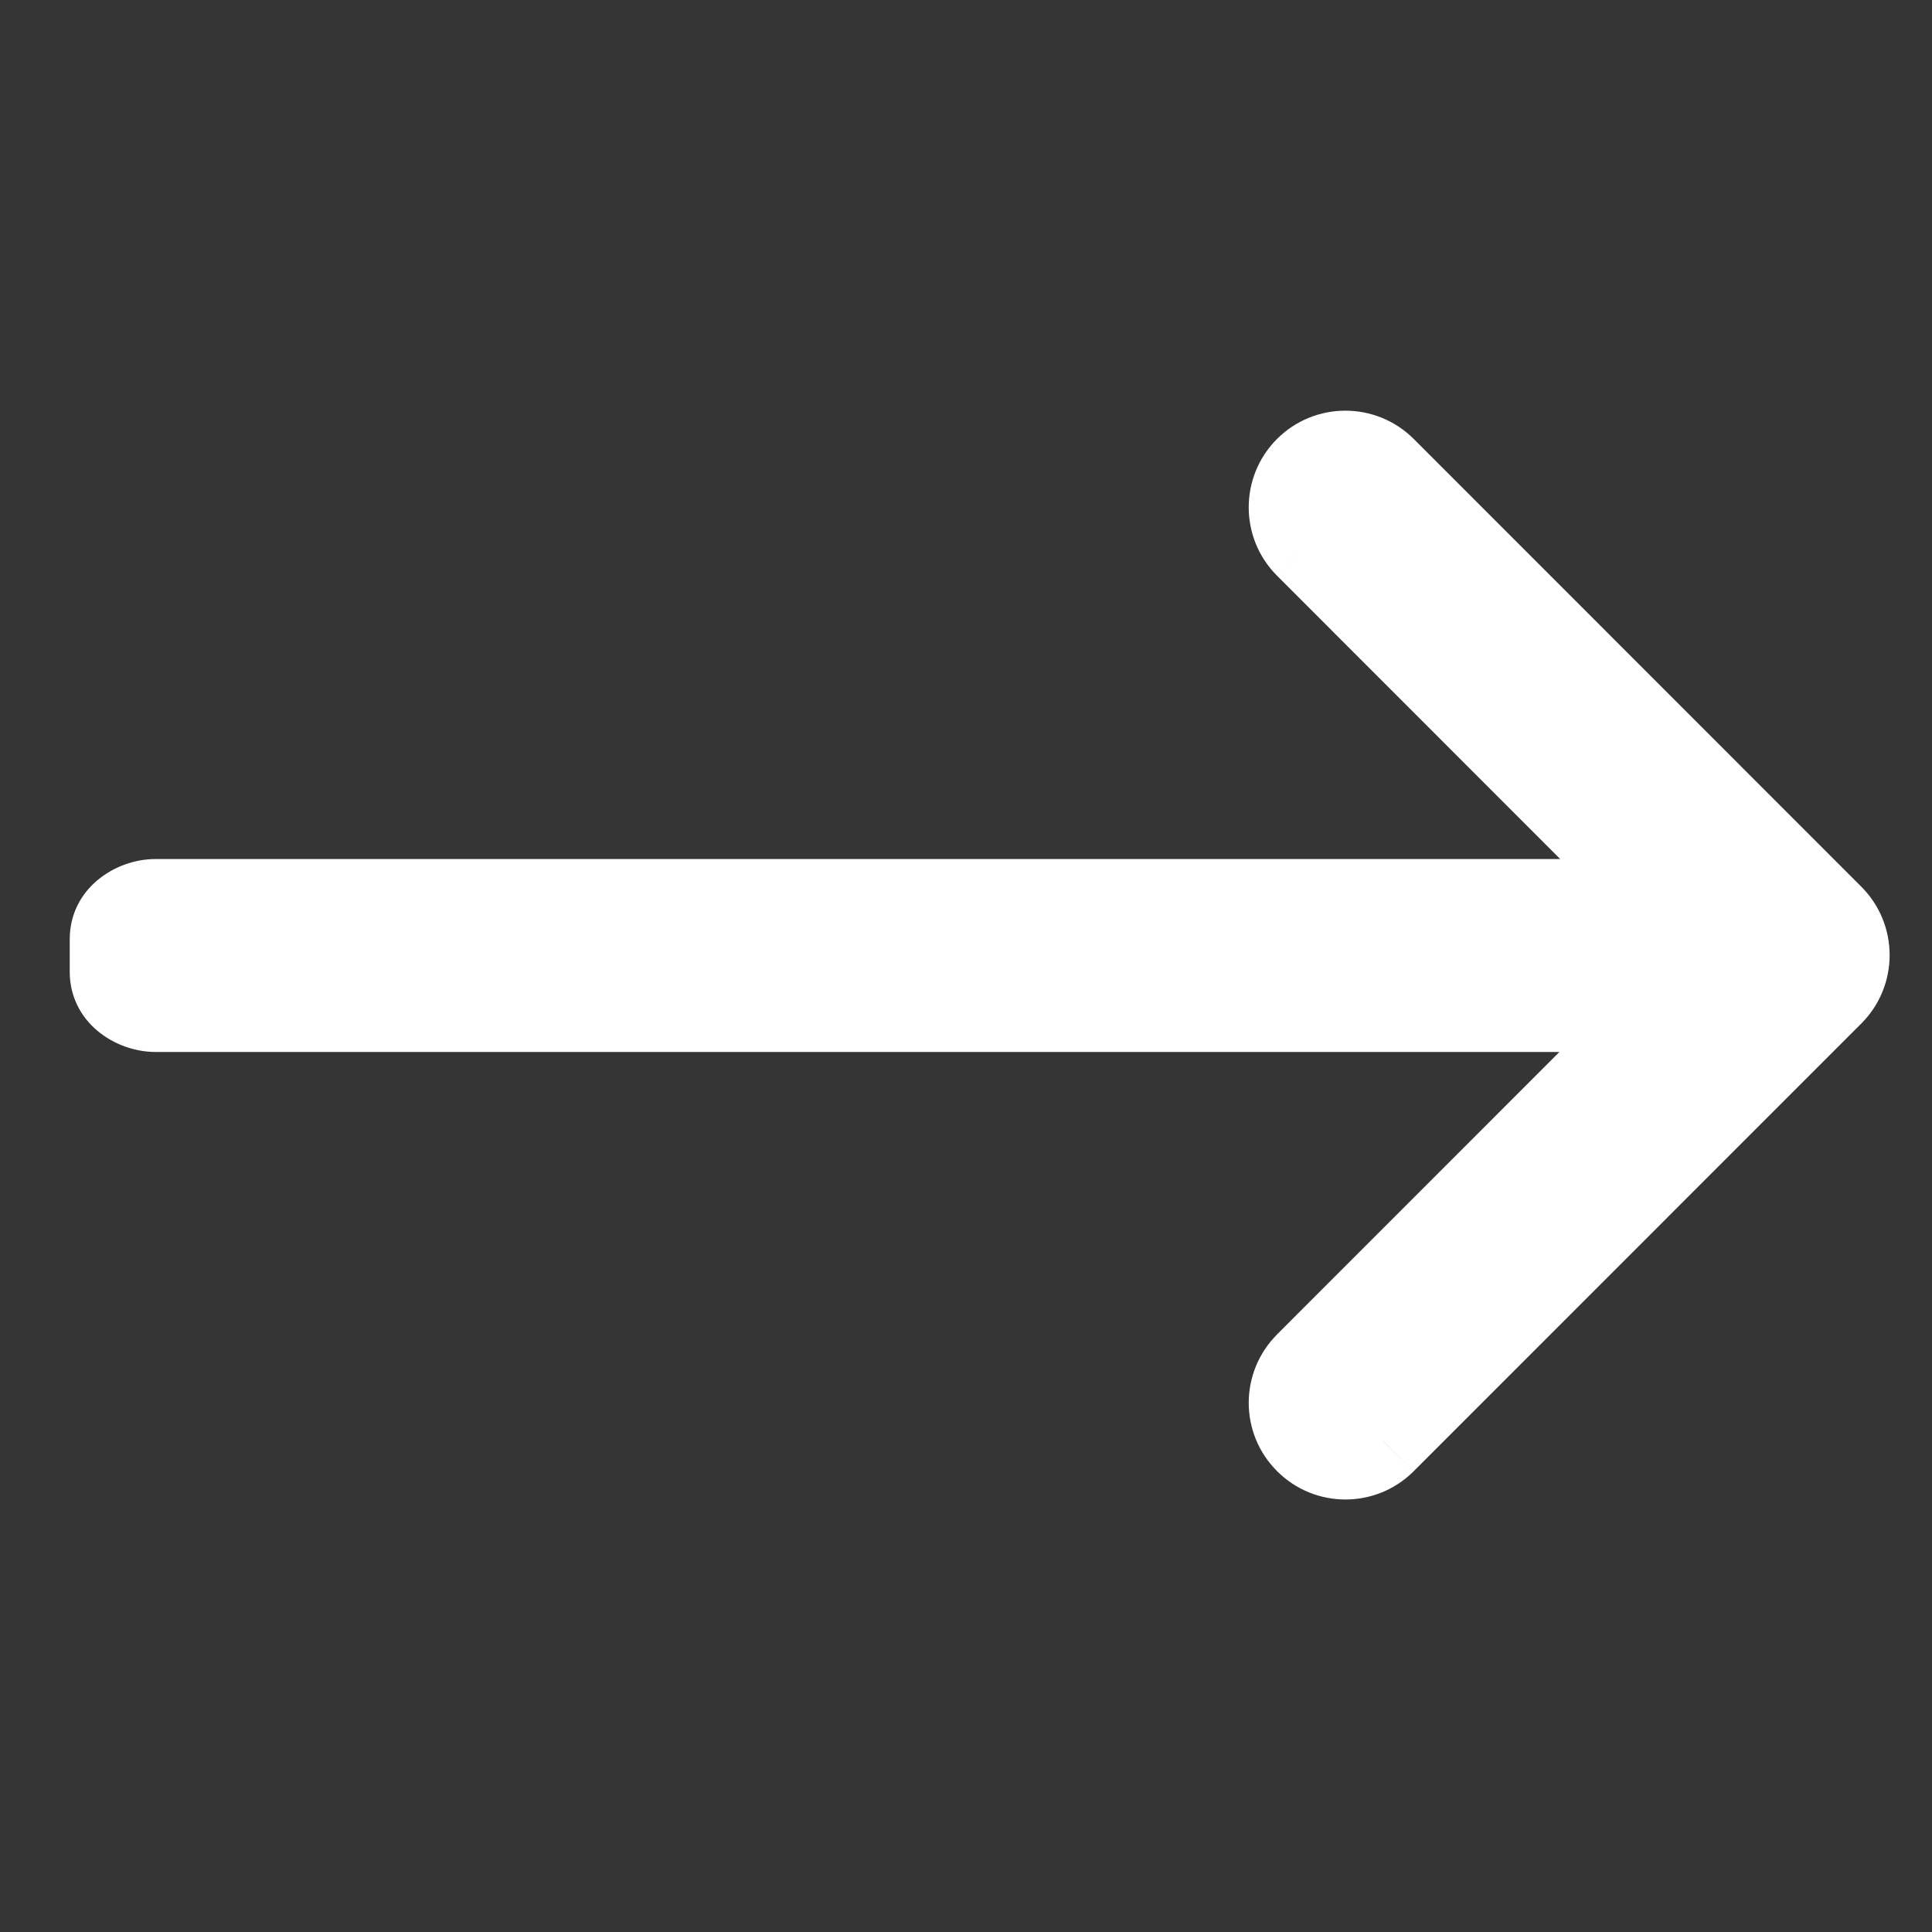
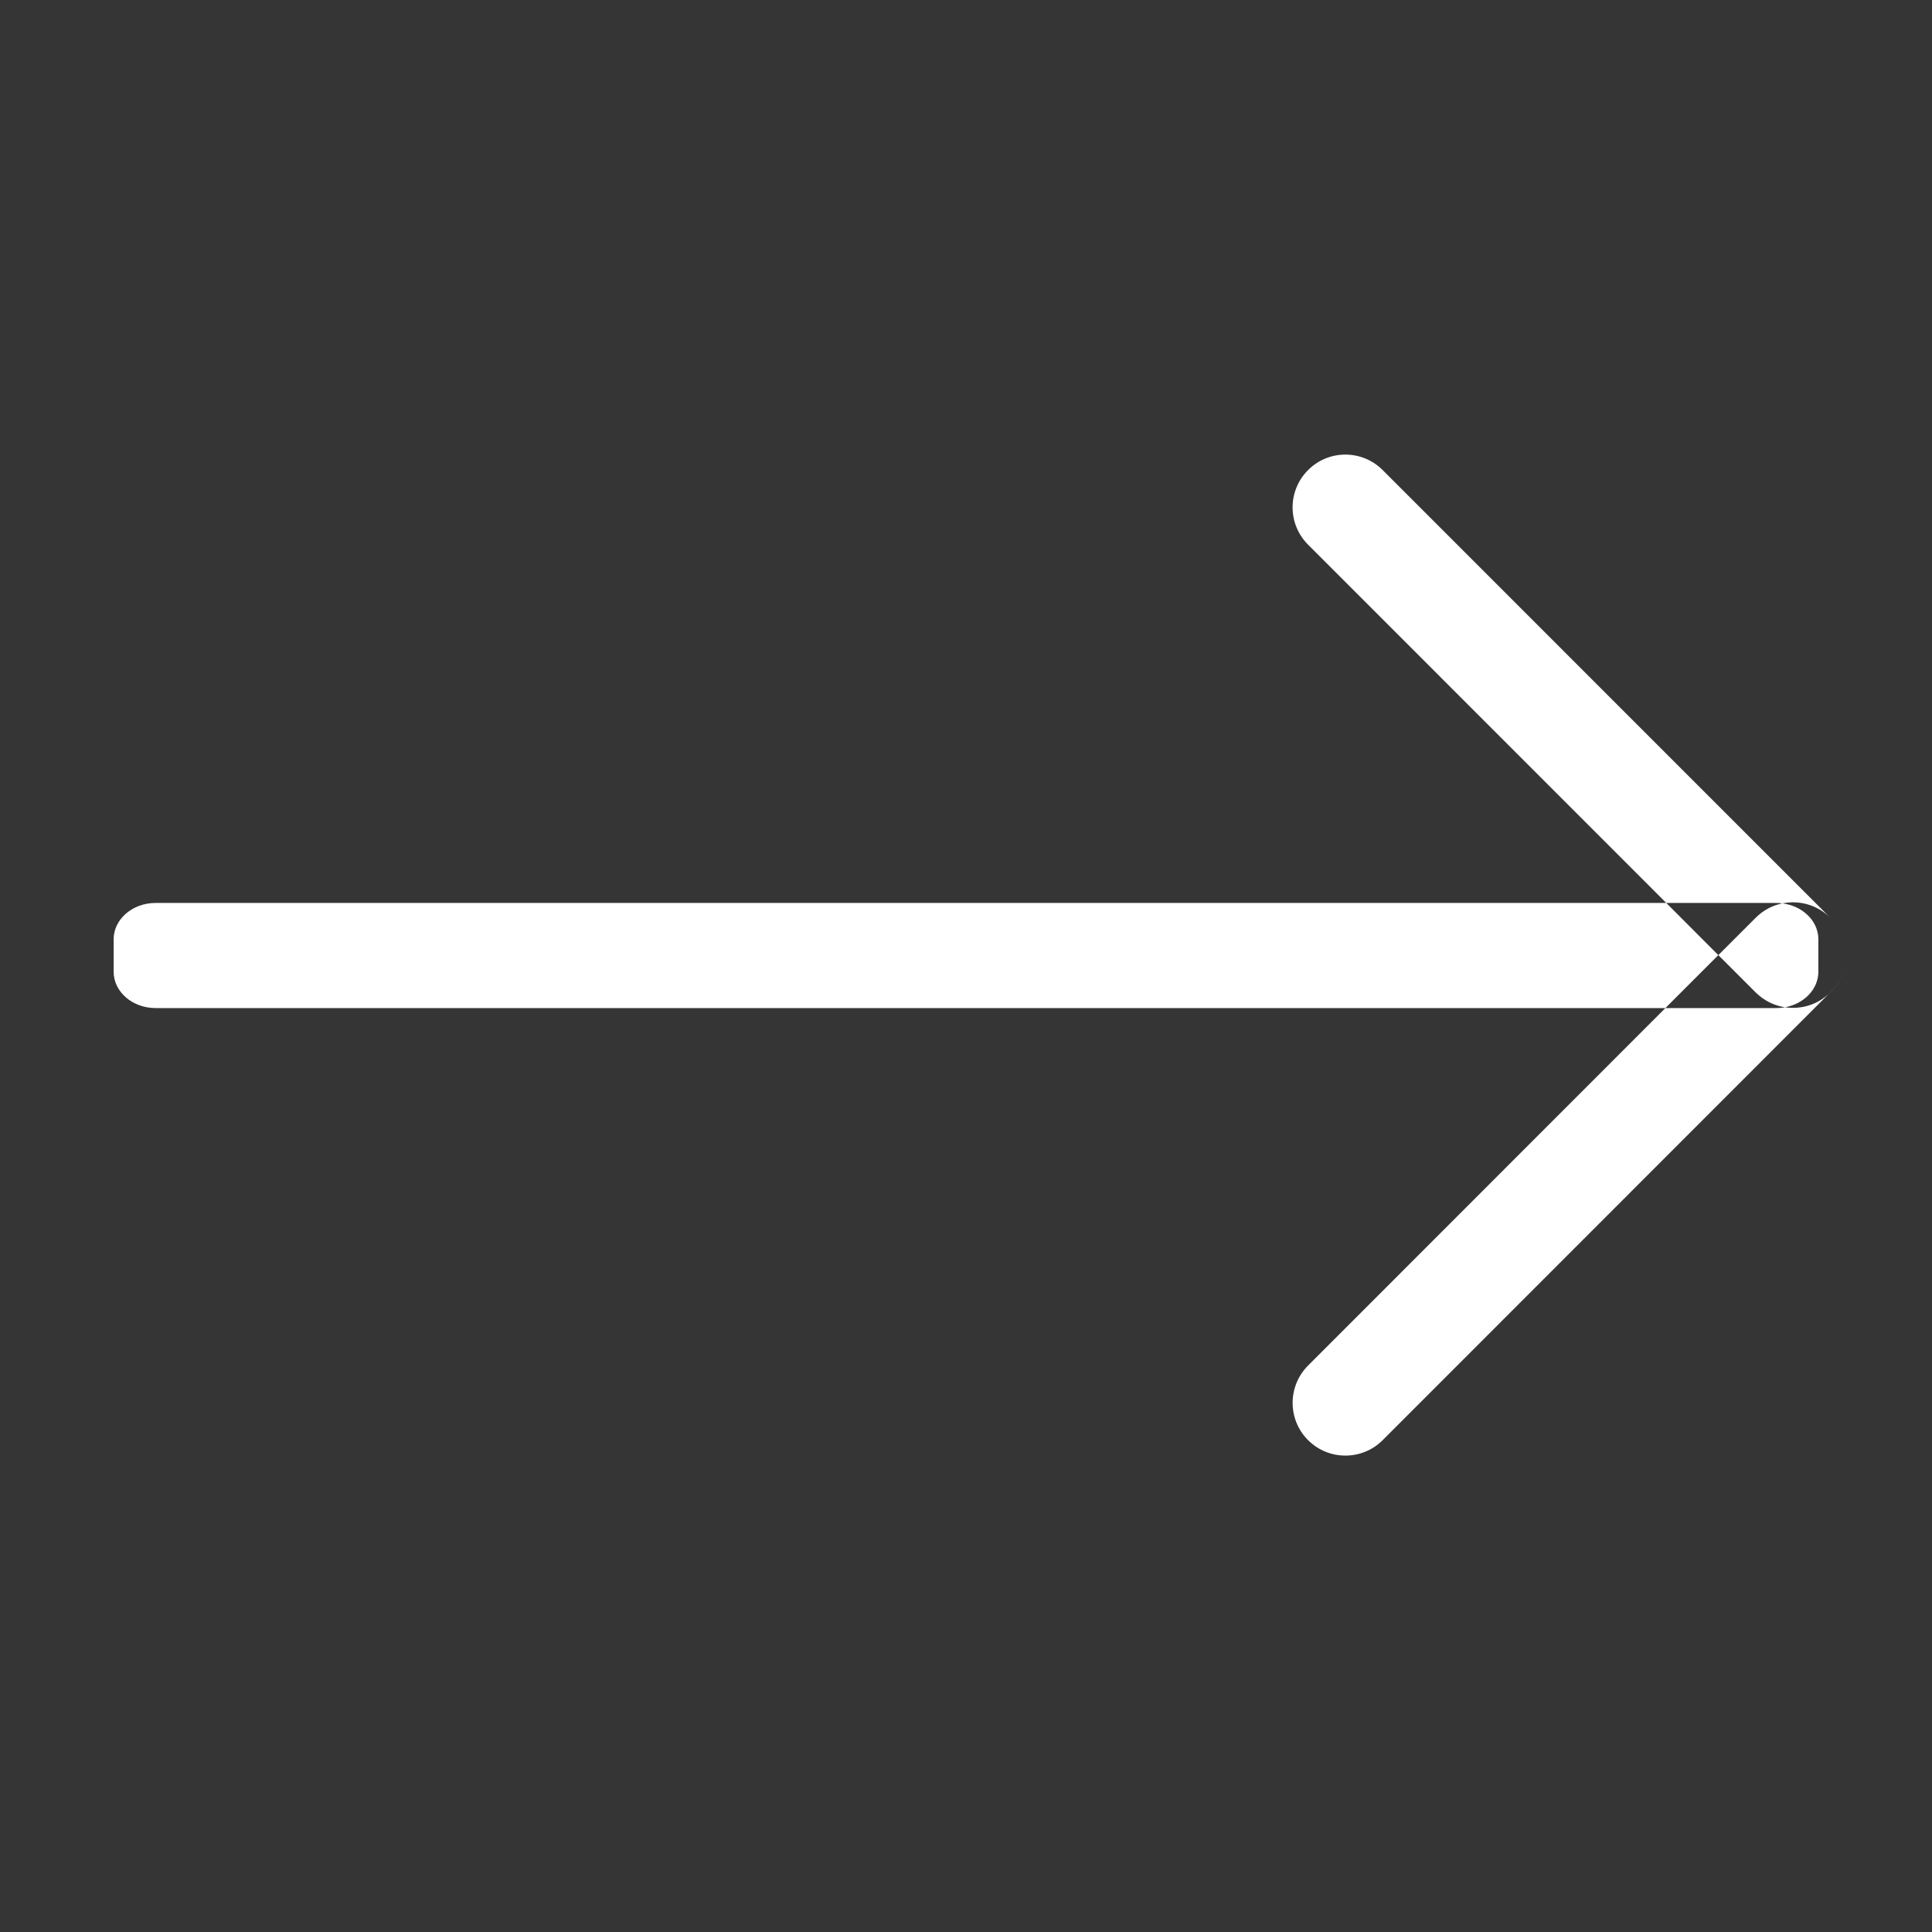
<svg xmlns="http://www.w3.org/2000/svg" width="22" height="22" viewBox="0 0 22 22" fill="none">
  <rect x="0" y="0" width="22" height="22" fill="#333333" stroke="none" />
  <g id="Group 5638">
    <g id="ç®­å¤´ (1)">
      <rect id="ç©å½¢" width="22" height="22" fill="#D8D8D8" fill-opacity="0.01" />
      <g id="å½¢ç¶">
        <path fill-rule="evenodd" clip-rule="evenodd" d="M15.743 5.351L20.842 10.451C21.076 10.685 21.076 11.066 20.842 11.3L20.835 11.307L20.842 11.301C21.076 11.066 21.076 10.685 20.842 10.451C20.694 10.303 20.488 10.248 20.297 10.287C20.274 10.284 20.251 10.282 20.228 10.282H18.974L14.894 6.201C14.66 5.966 14.661 5.587 14.895 5.353C15.129 5.118 15.508 5.118 15.743 5.351ZM19.567 10.876L18.974 10.282H1.772C1.508 10.282 1.294 10.468 1.294 10.696V11.065C1.294 11.294 1.508 11.479 1.772 11.479H18.964L14.894 15.551C14.661 15.786 14.661 16.165 14.895 16.399C15.129 16.633 15.508 16.634 15.743 16.401L20.835 11.307C20.696 11.443 20.507 11.497 20.327 11.47C20.544 11.43 20.706 11.264 20.706 11.065V10.696C20.706 10.586 20.656 10.481 20.566 10.404C20.493 10.34 20.398 10.3 20.297 10.287C20.185 10.309 20.079 10.364 19.992 10.451L19.567 10.876ZM19.567 10.876L19.992 11.301C20.087 11.395 20.205 11.452 20.327 11.47C20.295 11.476 20.262 11.479 20.228 11.479H18.964L19.567 10.876Z" fill="white" />
-         <path d="M20.842 10.451L20.488 10.804L20.488 10.804L20.842 10.451ZM15.743 5.351L16.097 4.997L16.096 4.996L15.743 5.351ZM20.842 11.3L21.193 11.657L21.196 11.654L20.842 11.3ZM20.842 11.301L20.488 10.947L20.488 10.947L20.842 11.301ZM20.842 10.451L21.195 10.097L21.195 10.097L20.842 10.451ZM14.894 6.201L14.539 6.553L14.54 6.554L14.894 6.201ZM14.895 5.353L14.541 4.999L14.541 4.999L14.895 5.353ZM14.894 15.551L14.54 15.197L14.539 15.199L14.894 15.551ZM14.895 16.399L14.542 16.752L14.542 16.752L14.895 16.399ZM15.743 16.401L16.095 16.756L16.097 16.754L15.743 16.401ZM20.566 10.404L20.239 10.782L20.566 10.404ZM19.992 10.451L19.639 10.097L19.638 10.097L19.992 10.451ZM19.992 11.301L19.639 11.654L19.639 11.654L19.992 11.301ZM21.195 10.097L16.097 4.997L15.39 5.704L20.488 10.804L21.195 10.097ZM21.196 11.654C21.625 11.224 21.625 10.527 21.195 10.097L20.488 10.804C20.528 10.844 20.528 10.908 20.488 10.947L21.196 11.654ZM21.186 11.663L21.193 11.657L20.491 10.944L20.484 10.951L21.186 11.663ZM21.189 11.661L21.195 11.654L20.488 10.947L20.482 10.954L21.189 11.661ZM21.195 11.654C21.625 11.224 21.625 10.527 21.195 10.097L20.488 10.804C20.527 10.844 20.527 10.908 20.488 10.947L21.195 11.654ZM21.195 10.097C20.924 9.826 20.546 9.726 20.198 9.797L20.396 10.777C20.43 10.77 20.464 10.78 20.488 10.804L21.195 10.097ZM20.228 10.782C20.23 10.782 20.232 10.783 20.234 10.783L20.36 9.791C20.317 9.785 20.272 9.782 20.228 9.782V10.782ZM18.974 10.782H20.228V9.782H18.974V10.782ZM14.54 6.554L18.62 10.636L19.328 9.929L15.247 5.847L14.54 6.554ZM14.541 4.999C14.113 5.428 14.112 6.123 14.539 6.553L15.248 5.849C15.209 5.809 15.209 5.745 15.249 5.706L14.541 4.999ZM16.096 4.996C15.665 4.569 14.97 4.57 14.541 4.999L15.249 5.706C15.288 5.667 15.352 5.667 15.391 5.706L16.096 4.996ZM18.62 10.636L19.214 11.229L19.921 10.522L19.328 9.929L18.62 10.636ZM1.772 10.782H18.974V9.782H1.772V10.782ZM1.794 10.696C1.794 10.718 1.789 10.739 1.781 10.755C1.774 10.77 1.765 10.778 1.761 10.782C1.754 10.788 1.756 10.782 1.772 10.782V9.782C1.303 9.782 0.794 10.126 0.794 10.696H1.794ZM1.794 11.065V10.696H0.794V11.065H1.794ZM1.772 10.979C1.756 10.979 1.754 10.973 1.761 10.98C1.765 10.983 1.774 10.992 1.781 11.007C1.789 11.023 1.794 11.043 1.794 11.065H0.794C0.794 11.635 1.303 11.979 1.772 11.979V10.979ZM18.964 10.979H1.772V11.979H18.964V10.979ZM18.61 11.126L14.54 15.197L15.247 15.904L19.318 11.832L18.61 11.126ZM14.539 15.199C14.112 15.629 14.113 16.324 14.542 16.752L15.249 16.045C15.21 16.006 15.21 15.942 15.249 15.903L14.539 15.199ZM14.542 16.752C14.97 17.181 15.665 17.183 16.095 16.756L15.391 16.046C15.352 16.085 15.288 16.085 15.249 16.045L14.542 16.752ZM16.097 16.754L21.189 11.661L20.482 10.954L15.39 16.047L16.097 16.754ZM20.253 11.964C20.58 12.014 20.927 11.915 21.183 11.666L20.487 10.948C20.464 10.971 20.433 10.98 20.401 10.976L20.253 11.964ZM20.206 11.065C20.206 11.023 20.224 10.995 20.235 10.983C20.244 10.974 20.247 10.976 20.237 10.978L20.417 11.962C20.815 11.889 21.206 11.559 21.206 11.065H20.206ZM20.206 10.696V11.065H21.206V10.696H20.206ZM20.239 10.782C20.229 10.773 20.206 10.744 20.206 10.696H21.206C21.206 10.428 21.082 10.189 20.893 10.025L20.239 10.782ZM20.234 10.783C20.239 10.783 20.242 10.784 20.243 10.785C20.244 10.786 20.242 10.785 20.239 10.782L20.893 10.025C20.74 9.893 20.552 9.815 20.36 9.791L20.234 10.783ZM20.198 9.797C19.993 9.838 19.797 9.939 19.639 10.097L20.345 10.804C20.36 10.789 20.378 10.781 20.396 10.777L20.198 9.797ZM19.638 10.097L19.213 10.522L19.921 11.229L20.346 10.804L19.638 10.097ZM19.214 11.229L19.639 11.654L20.346 10.947L19.921 10.522L19.214 11.229ZM19.639 11.654C19.811 11.827 20.028 11.931 20.253 11.964L20.401 10.976C20.381 10.972 20.362 10.963 20.346 10.947L19.639 11.654ZM20.237 10.978C20.235 10.979 20.232 10.979 20.228 10.979V11.979C20.292 11.979 20.356 11.973 20.417 11.962L20.237 10.978ZM20.228 10.979H18.964V11.979H20.228V10.979ZM19.213 10.522L18.61 11.126L19.318 11.832L19.921 11.229L19.213 10.522Z" fill="white" />
      </g>
    </g>
  </g>
</svg>